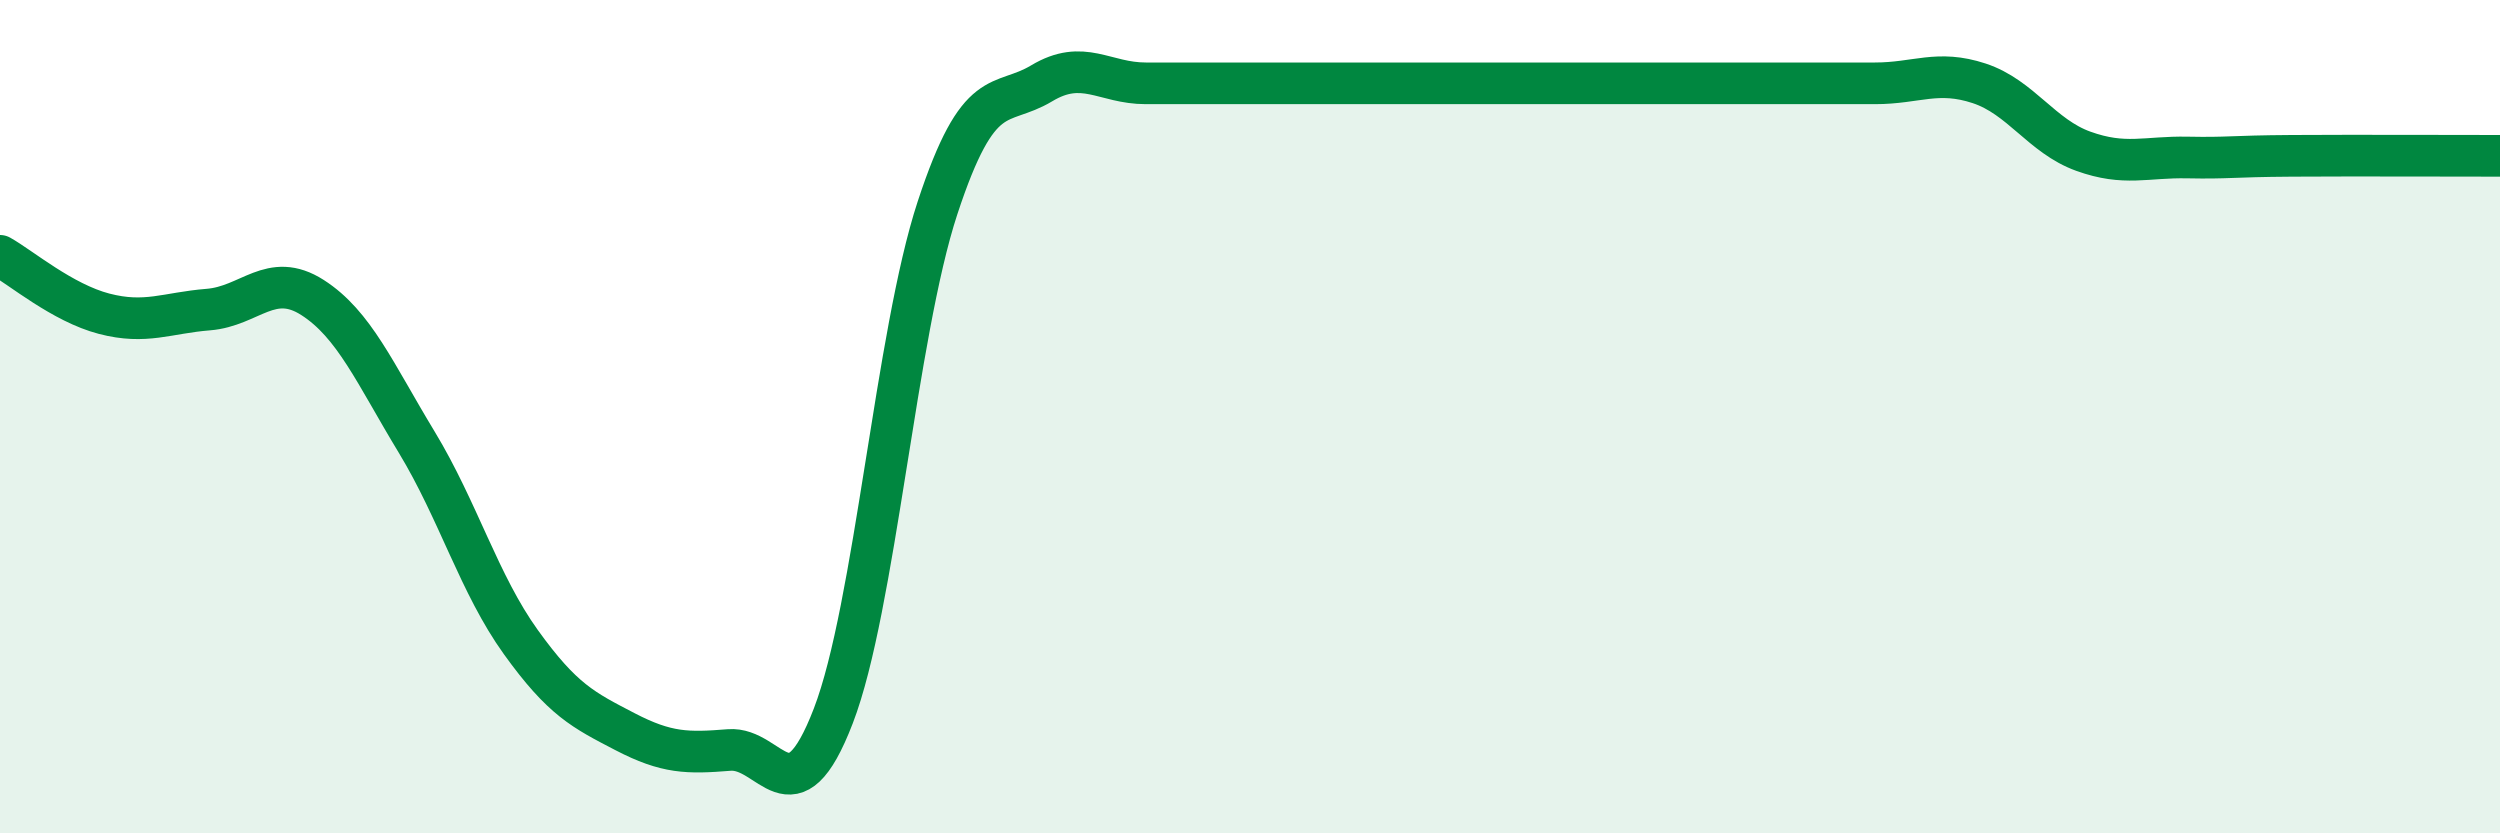
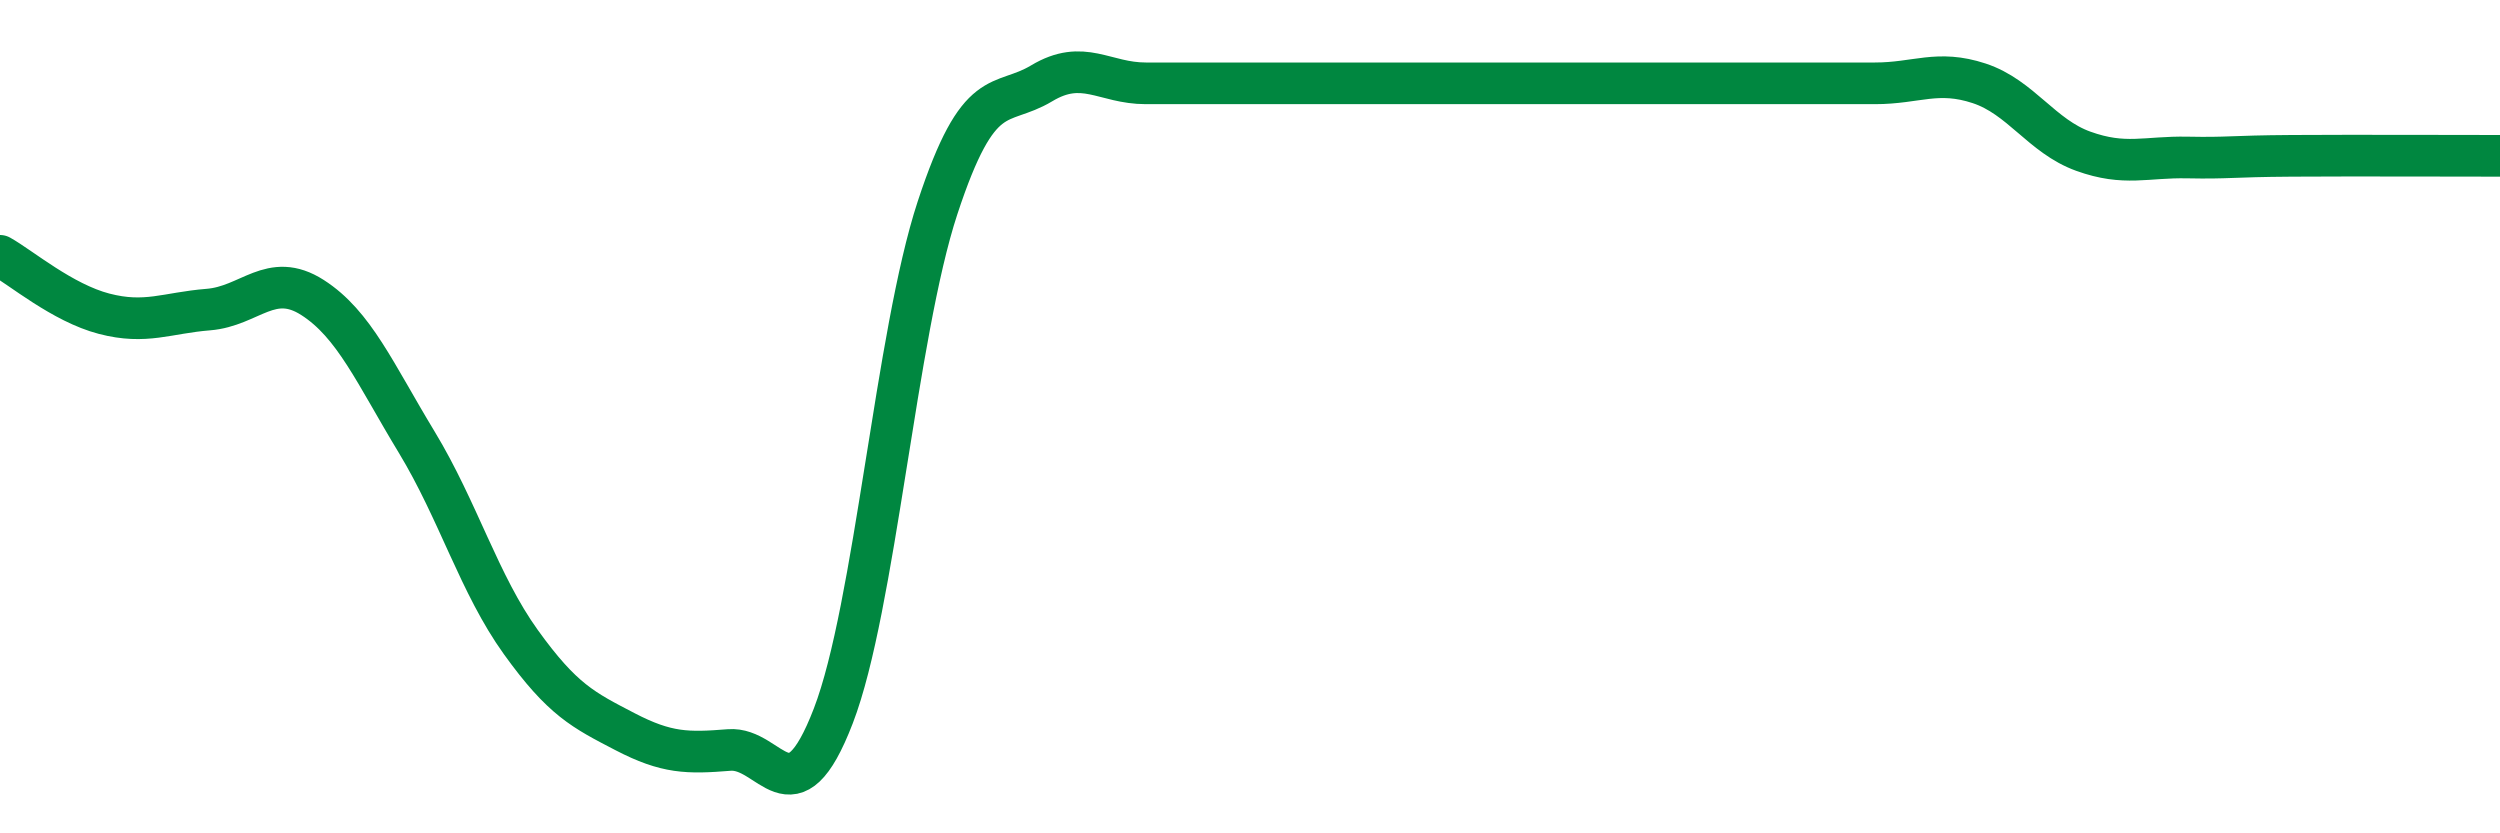
<svg xmlns="http://www.w3.org/2000/svg" width="60" height="20" viewBox="0 0 60 20">
-   <path d="M 0,6.14 C 0.5,6.42 1.5,7.27 2.5,7.53 C 3.5,7.79 4,7.51 5,7.43 C 6,7.35 6.5,6.5 7.5,7.14 C 8.5,7.78 9,8.96 10,10.61 C 11,12.26 11.5,14.02 12.5,15.41 C 13.5,16.8 14,17.04 15,17.56 C 16,18.08 16.5,18.08 17.5,18 C 18.5,17.92 19,19.78 20,17.18 C 21,14.58 21.5,8.03 22.5,4.99 C 23.5,1.95 24,2.6 25,2 C 26,1.4 26.5,2 27.5,2 C 28.5,2 29,2 30,2 C 31,2 31.5,2 32.5,2 C 33.5,2 34,2 35,2 C 36,2 36.5,2 37.5,2 C 38.5,2 39,2 40,2 C 41,2 41.5,2 42.5,2 C 43.5,2 44,2 45,2 C 46,2 46.5,1.67 47.5,2 C 48.5,2.33 49,3.27 50,3.63 C 51,3.99 51.5,3.76 52.5,3.78 C 53.5,3.8 53.5,3.75 55,3.74 C 56.5,3.73 59,3.74 60,3.74L60 20L0 20Z" fill="#008740" opacity="0.1" stroke-linecap="round" stroke-linejoin="round" />
  <path d="M 0,6.14 C 0.5,6.42 1.5,7.27 2.5,7.53 C 3.5,7.79 4,7.51 5,7.43 C 6,7.35 6.5,6.5 7.5,7.14 C 8.5,7.78 9,8.96 10,10.61 C 11,12.26 11.5,14.02 12.5,15.41 C 13.5,16.8 14,17.04 15,17.56 C 16,18.08 16.5,18.08 17.5,18 C 18.5,17.92 19,19.78 20,17.18 C 21,14.58 21.5,8.03 22.5,4.99 C 23.5,1.95 24,2.6 25,2 C 26,1.4 26.5,2 27.5,2 C 28.5,2 29,2 30,2 C 31,2 31.5,2 32.5,2 C 33.5,2 34,2 35,2 C 36,2 36.5,2 37.5,2 C 38.5,2 39,2 40,2 C 41,2 41.5,2 42.5,2 C 43.5,2 44,2 45,2 C 46,2 46.5,1.67 47.5,2 C 48.5,2.33 49,3.27 50,3.63 C 51,3.99 51.5,3.76 52.5,3.78 C 53.5,3.8 53.5,3.75 55,3.74 C 56.5,3.73 59,3.74 60,3.74" stroke="#008740" stroke-width="1" fill="none" stroke-linecap="round" stroke-linejoin="round" />
</svg>